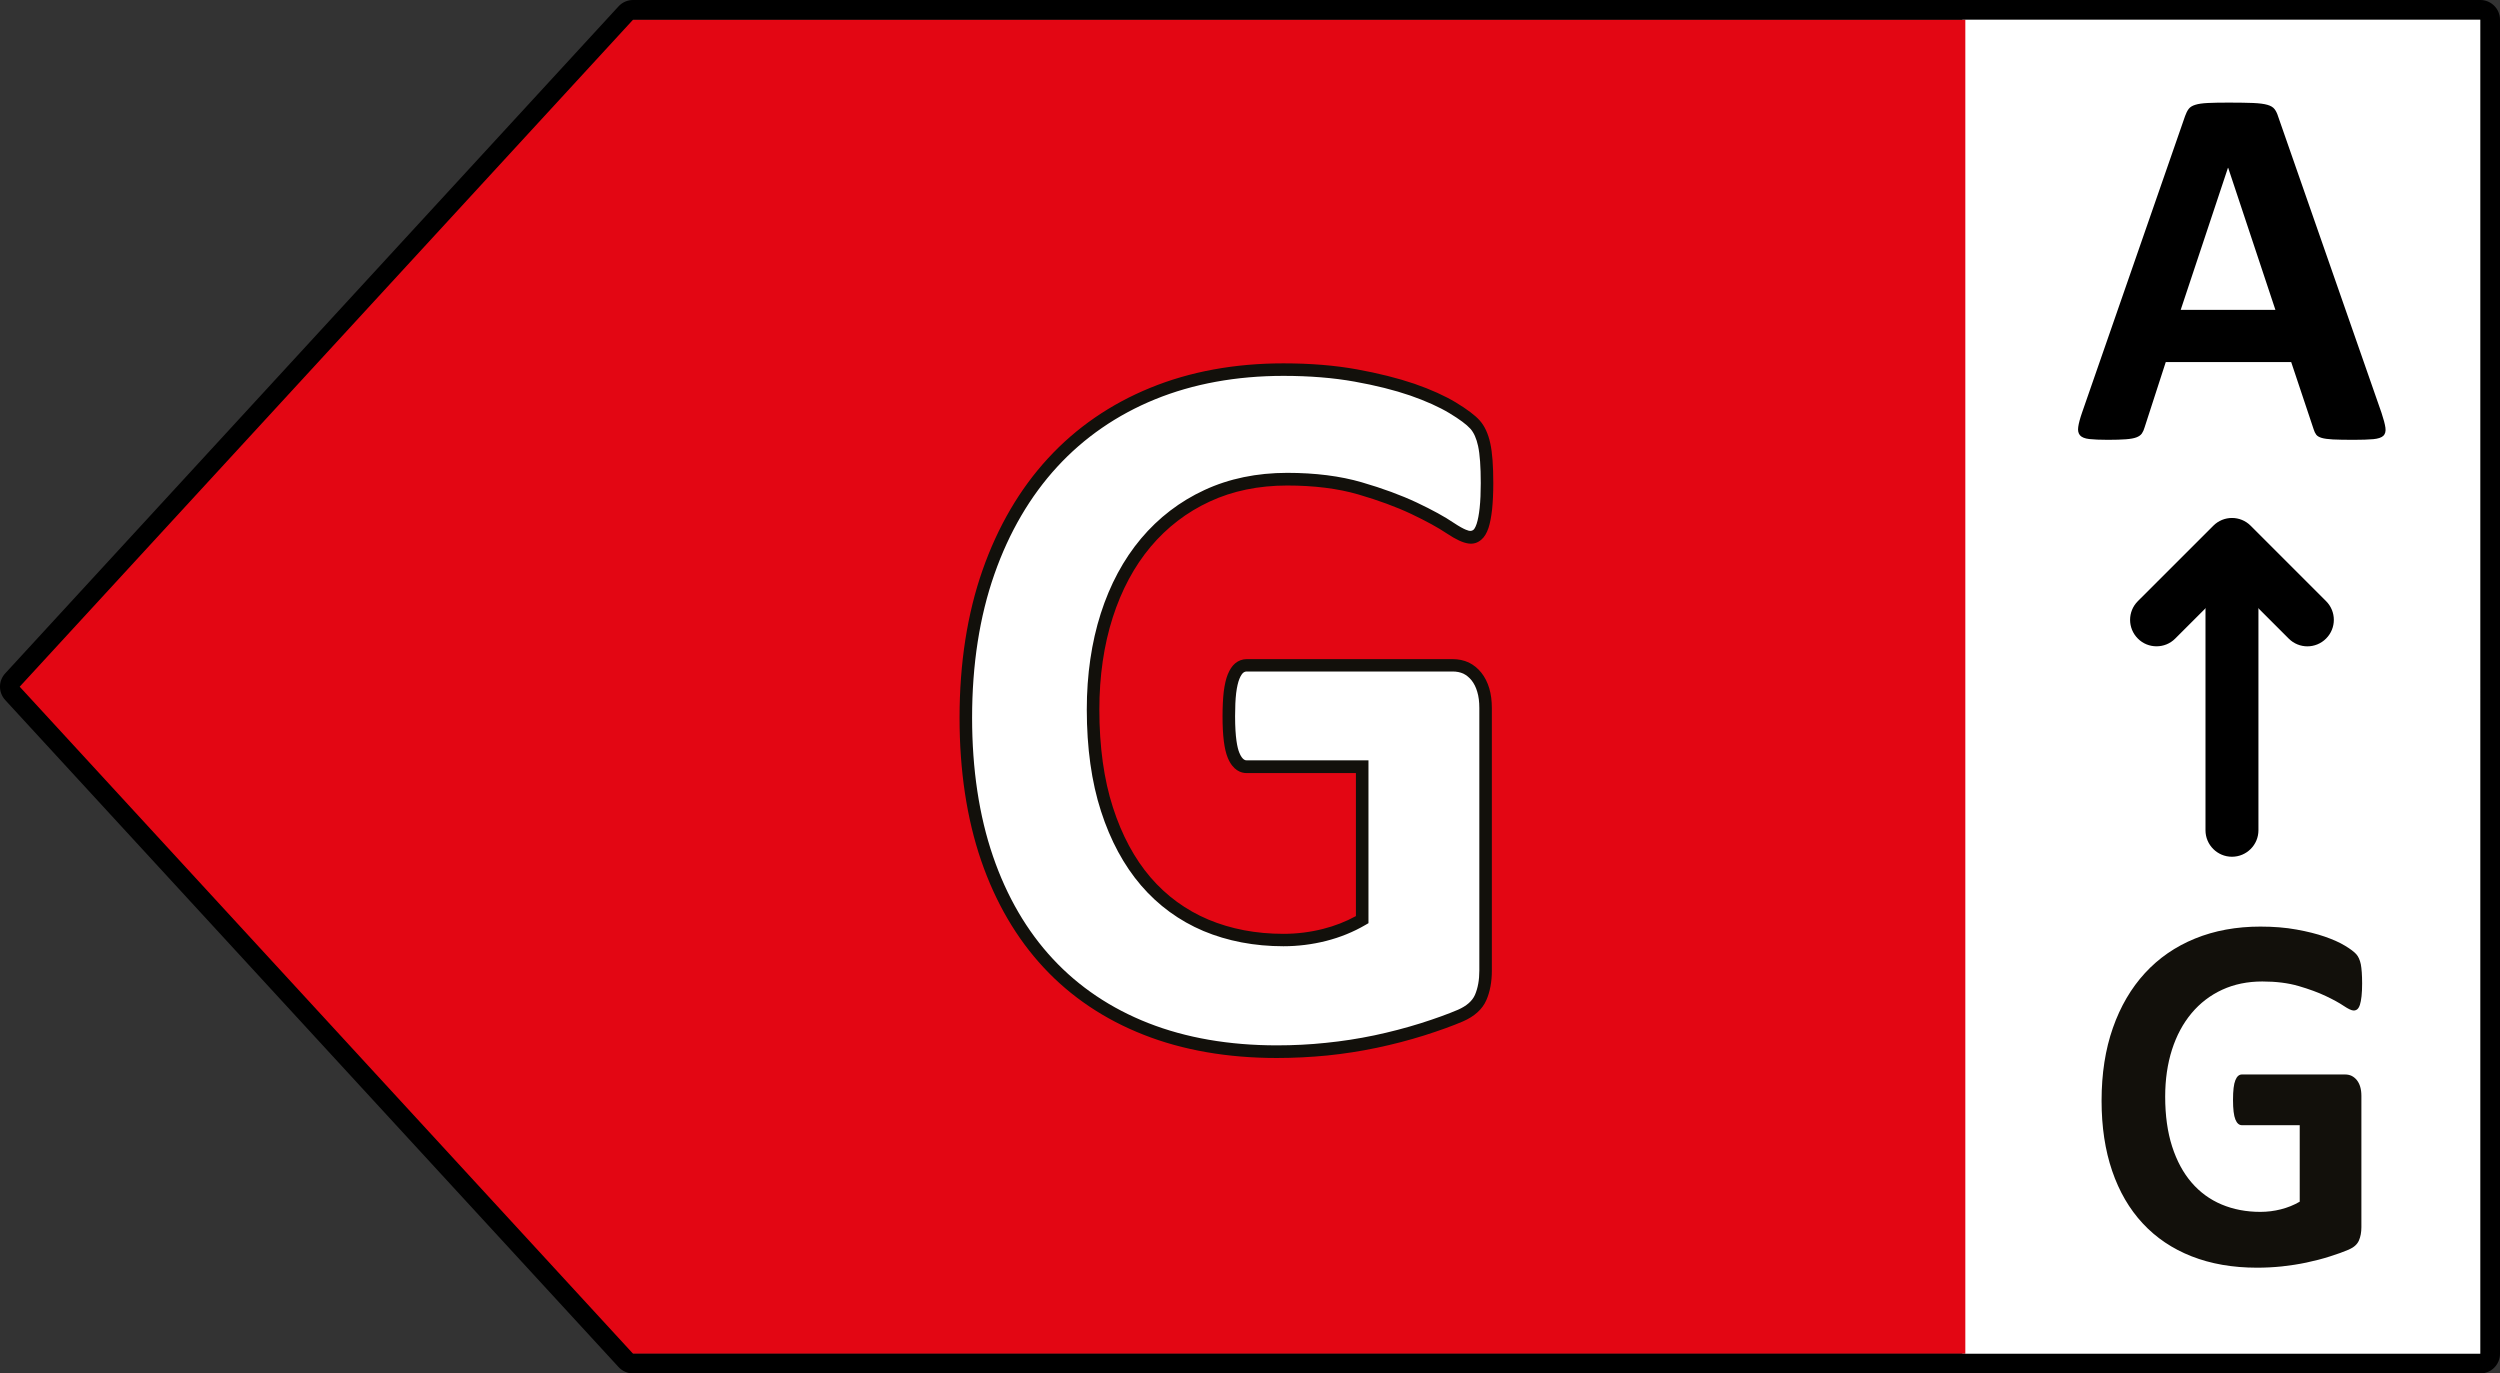
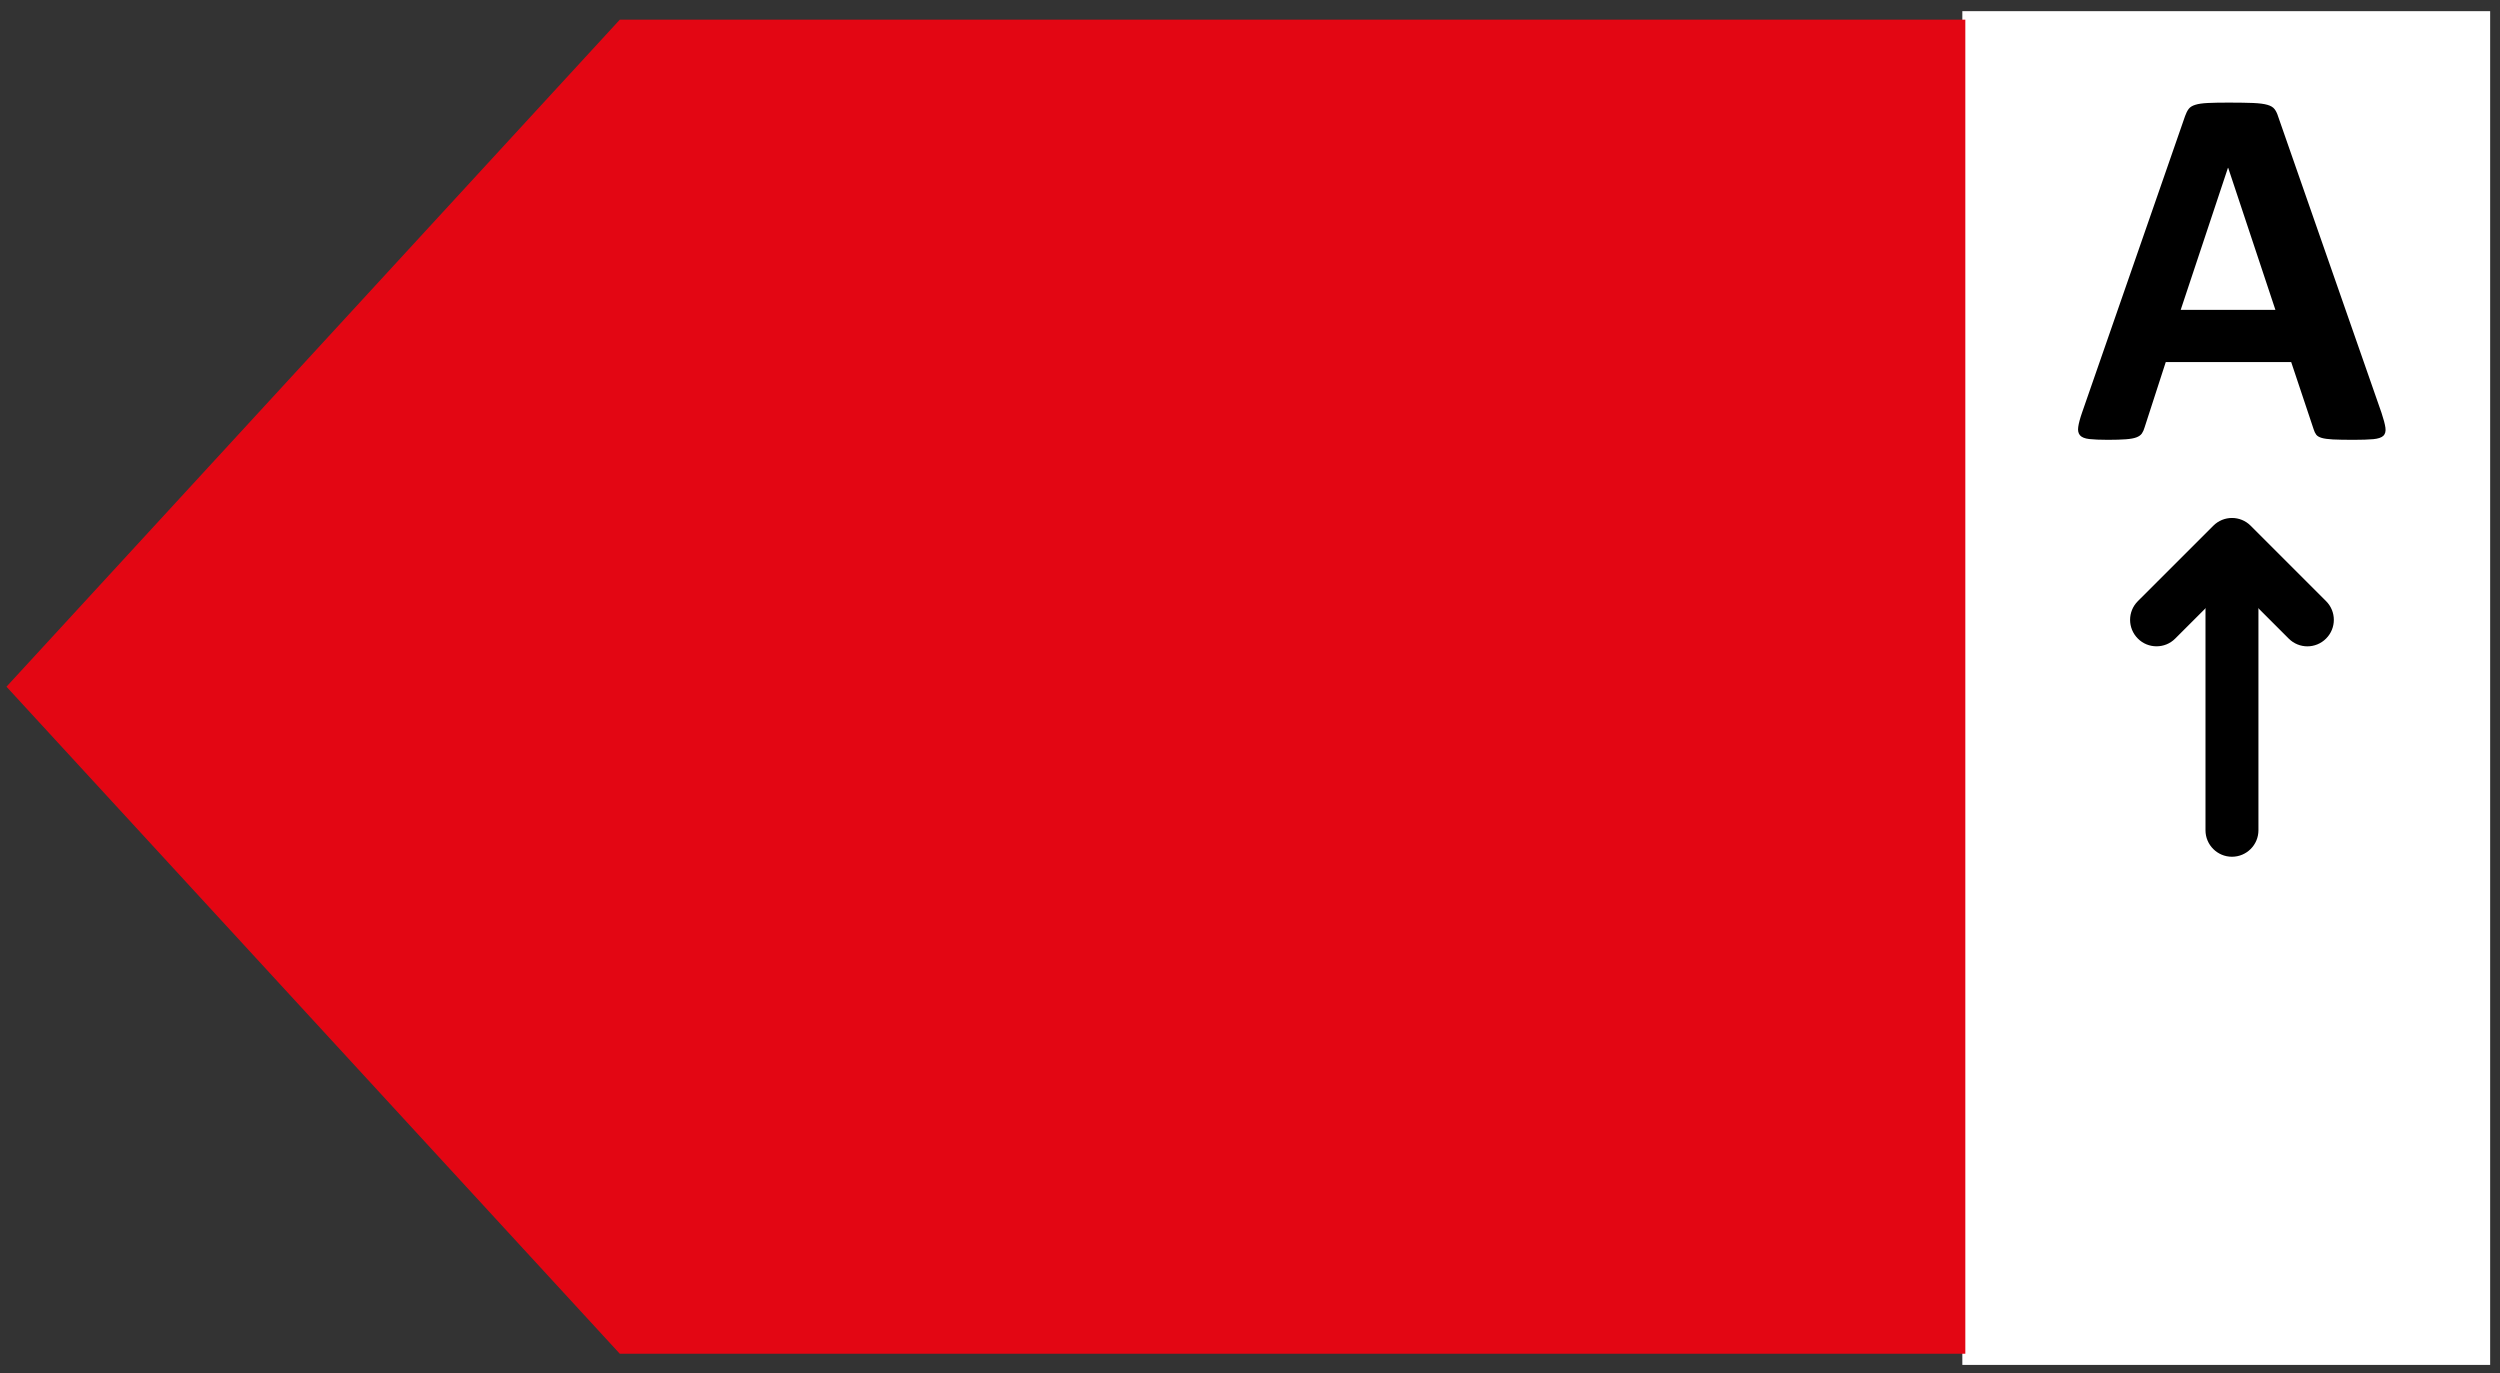
<svg xmlns="http://www.w3.org/2000/svg" version="1.1" x="0px" y="0px" viewBox="0 0 64.497 35.433" enable-background="new 0 0 64.497 35.433" xml:space="preserve" width="64.497px" height="35.433px">
  <rect x="0" y="0" width="64.497" height="35.433" fill="#333333" stroke="none" />
  <g id="Guide" />
  <g id="Artwork">
    <g>
      <rect x="50.626" y="0.288" fill="#FFFFFF" width="13.617" height="34.925" />
      <polygon fill="#E30613" points="15.99,0.508 50.703,0.508 50.703,34.925 15.99,34.925 0.167,17.716   " />
-       <path d="M63.989,35.433H16.332c-0.143,0-0.279-0.061-0.375-0.166L0.134,18.06c-0.179-0.196-0.179-0.491-0.001-0.686L15.958,0.164    C16.053,0.06,16.189,0,16.332,0h47.657c0.28,0,0.508,0.228,0.508,0.508v34.417C64.497,35.206,64.269,35.433,63.989,35.433z     M16.332,0.508C16.332,0.508,16.332,0.508,16.332,0.508L0.508,17.716l15.824,17.208l47.657,0.001V0.508L16.332,0.508z" />
-       <path fill="#FFFFFF" d="M38.364,12.468c0,0.254-0.01,0.474-0.03,0.658c-0.02,0.184-0.049,0.331-0.085,0.44    c-0.036,0.11-0.081,0.186-0.134,0.23c-0.053,0.044-0.115,0.065-0.188,0.065c-0.105,0-0.276-0.079-0.511-0.237    c-0.235-0.157-0.547-0.329-0.936-0.513c-0.389-0.184-0.853-0.355-1.392-0.513c-0.539-0.158-1.165-0.237-1.879-0.237    c-0.762,0-1.451,0.142-2.067,0.427c-0.616,0.285-1.143,0.688-1.58,1.21c-0.438,0.522-0.774,1.149-1.009,1.881    c-0.235,0.733-0.352,1.541-0.352,2.427c0,0.973,0.119,1.83,0.358,2.571c0.239,0.741,0.573,1.361,1.003,1.861    c0.429,0.5,0.946,0.877,1.55,1.131c0.604,0.255,1.271,0.382,2,0.382c0.357,0,0.709-0.044,1.058-0.132    c0.348-0.087,0.673-0.219,0.973-0.394v-3.946h-2.979c-0.146,0-0.26-0.098-0.34-0.296c-0.081-0.197-0.122-0.532-0.122-1.006    c0-0.245,0.01-0.451,0.03-0.618c0.02-0.166,0.051-0.3,0.091-0.401c0.041-0.1,0.089-0.175,0.146-0.224    c0.057-0.048,0.122-0.072,0.195-0.072h5.313c0.129,0,0.245,0.024,0.346,0.072c0.101,0.049,0.19,0.121,0.267,0.217    c0.077,0.097,0.136,0.213,0.176,0.349c0.041,0.136,0.061,0.292,0.061,0.467v6.774c0,0.263-0.042,0.493-0.127,0.691    c-0.085,0.197-0.26,0.353-0.523,0.467c-0.263,0.114-0.59,0.232-0.979,0.355c-0.389,0.123-0.792,0.228-1.21,0.316    c-0.418,0.087-0.839,0.153-1.265,0.197c-0.425,0.044-0.853,0.066-1.283,0.066c-1.257,0-2.381-0.195-3.374-0.585    c-0.993-0.39-1.834-0.956-2.523-1.697c-0.689-0.741-1.216-1.644-1.58-2.709c-0.365-1.066-0.547-2.273-0.547-3.624    c0-1.394,0.195-2.646,0.584-3.755c0.389-1.109,0.94-2.051,1.653-2.828c0.713-0.776,1.575-1.37,2.584-1.782    c1.009-0.412,2.134-0.618,3.374-0.618c0.681,0,1.301,0.05,1.86,0.151c0.559,0.101,1.048,0.224,1.465,0.368    c0.417,0.145,0.764,0.301,1.039,0.467s0.468,0.311,0.578,0.434c0.109,0.123,0.188,0.296,0.237,0.52    C38.339,11.699,38.364,12.03,38.364,12.468z" />
-       <path fill="#12100B" d="M32.941,27.295c-1.27,0-2.426-0.201-3.433-0.598c-1.011-0.396-1.88-0.98-2.582-1.735    c-0.701-0.753-1.245-1.685-1.616-2.767c-0.368-1.076-0.555-2.313-0.555-3.677c0-1.406,0.2-2.687,0.593-3.808    c0.394-1.124,0.961-2.095,1.687-2.883c0.726-0.791,1.615-1.403,2.642-1.822c1.023-0.419,2.179-0.631,3.435-0.631    c0.691,0,1.326,0.052,1.889,0.154c0.559,0.101,1.06,0.227,1.489,0.373c0.434,0.151,0.783,0.31,1.07,0.482    c0.295,0.18,0.496,0.331,0.615,0.465c0.128,0.144,0.22,0.344,0.273,0.593l0,0c0.052,0.237,0.077,0.573,0.077,1.027    c0,0.253-0.011,0.479-0.031,0.675c-0.022,0.197-0.052,0.351-0.092,0.475c-0.047,0.141-0.108,0.24-0.186,0.305    c-0.183,0.155-0.407,0.162-0.891-0.161c-0.225-0.151-0.523-0.315-0.916-0.502c-0.387-0.183-0.847-0.352-1.367-0.504    c-0.525-0.153-1.143-0.23-1.834-0.23c-0.736,0-1.409,0.139-1.998,0.413c-0.589,0.272-1.102,0.664-1.525,1.167    c-0.423,0.504-0.752,1.119-0.978,1.825c-0.229,0.713-0.345,1.513-0.345,2.378c0,0.955,0.118,1.804,0.35,2.521    c0.231,0.718,0.558,1.325,0.971,1.806c0.411,0.478,0.913,0.844,1.491,1.088c0.581,0.244,1.232,0.368,1.938,0.368    c0.344,0,0.685-0.042,1.017-0.126c0.302-0.076,0.588-0.187,0.852-0.332v-3.689h-2.817c-0.149,0-0.355-0.069-0.49-0.396    c-0.09-0.22-0.134-0.569-0.134-1.068c0-0.247,0.011-0.462,0.031-0.637c0.024-0.187,0.058-0.332,0.103-0.443    c0.051-0.126,0.113-0.22,0.19-0.286c0.086-0.072,0.189-0.11,0.299-0.11h5.313c0.15,0,0.289,0.029,0.414,0.086    c0.126,0.061,0.234,0.149,0.326,0.263c0.091,0.115,0.16,0.251,0.205,0.404c0.045,0.148,0.067,0.321,0.067,0.514v6.773    c0,0.284-0.047,0.538-0.141,0.755c-0.102,0.236-0.307,0.422-0.606,0.552c-0.269,0.115-0.603,0.236-0.994,0.36    c-0.401,0.126-0.813,0.233-1.226,0.32c-0.42,0.089-0.852,0.155-1.281,0.199C33.818,27.272,33.38,27.295,32.941,27.295z     M33.112,9.697c-1.214,0-2.329,0.204-3.313,0.605c-0.982,0.401-1.831,0.987-2.525,1.742c-0.695,0.756-1.241,1.688-1.62,2.771    c-0.381,1.086-0.575,2.331-0.575,3.701c0,1.328,0.181,2.53,0.538,3.572c0.356,1.04,0.877,1.933,1.547,2.652    c0.668,0.719,1.497,1.276,2.463,1.655c0.97,0.381,2.085,0.574,3.315,0.574c0.429,0,0.854-0.021,1.266-0.065    c0.419-0.042,0.839-0.107,1.248-0.193c0.402-0.085,0.805-0.19,1.195-0.312c0.381-0.121,0.705-0.238,0.964-0.349    c0.221-0.097,0.368-0.226,0.437-0.383c0.076-0.178,0.113-0.384,0.113-0.627v-6.773c0-0.161-0.017-0.303-0.054-0.421    c-0.034-0.116-0.082-0.213-0.147-0.295c-0.061-0.075-0.132-0.133-0.211-0.172c-0.08-0.036-0.172-0.055-0.276-0.055h-5.313    c-0.034,0-0.063,0.011-0.091,0.033c-0.023,0.02-0.061,0.065-0.099,0.16c-0.034,0.084-0.062,0.206-0.082,0.361    c-0.019,0.161-0.028,0.362-0.028,0.598c0,0.561,0.059,0.823,0.11,0.945c0.08,0.195,0.163,0.195,0.19,0.195h3.141v4.201    l-0.081,0.047c-0.311,0.182-0.653,0.32-1.015,0.412c-0.357,0.09-0.727,0.136-1.097,0.136c-0.748,0-1.443-0.133-2.064-0.393    c-0.624-0.264-1.166-0.659-1.61-1.176c-0.441-0.514-0.79-1.158-1.034-1.917c-0.243-0.75-0.366-1.632-0.366-2.621    c0-0.899,0.122-1.732,0.36-2.476c0.239-0.747,0.588-1.397,1.039-1.934c0.454-0.54,1.005-0.961,1.637-1.253    c0.633-0.294,1.351-0.443,2.135-0.443c0.723,0,1.369,0.082,1.924,0.244c0.537,0.156,1.014,0.332,1.416,0.521    c0.407,0.193,0.721,0.365,0.958,0.526c0.288,0.192,0.395,0.207,0.42,0.207c0.046,0,0.069-0.015,0.084-0.027    c0.015-0.011,0.049-0.048,0.085-0.156c0.032-0.099,0.059-0.236,0.077-0.407c0.02-0.184,0.029-0.399,0.029-0.641    c0-0.425-0.023-0.747-0.069-0.959l0,0c-0.042-0.194-0.108-0.344-0.199-0.446c-0.096-0.107-0.277-0.243-0.541-0.402    c-0.264-0.159-0.603-0.312-1.009-0.454c-0.411-0.141-0.896-0.263-1.44-0.36C34.399,9.747,33.784,9.697,33.112,9.697z" />
      <path d="M61.441,10.653c0.053,0.16,0.087,0.286,0.1,0.38c0.013,0.093-0.005,0.163-0.053,0.21c-0.049,0.046-0.135,0.075-0.26,0.087    c-0.124,0.011-0.295,0.017-0.513,0.017c-0.226,0-0.403-0.004-0.529-0.01c-0.126-0.007-0.223-0.02-0.29-0.04    c-0.066-0.02-0.113-0.047-0.14-0.083c-0.027-0.035-0.049-0.082-0.067-0.14L59.11,9.341h-3.236l-0.546,1.685    c-0.018,0.063-0.041,0.115-0.07,0.157c-0.029,0.042-0.076,0.076-0.14,0.1c-0.064,0.025-0.155,0.041-0.273,0.05    c-0.118,0.009-0.272,0.014-0.463,0.014c-0.204,0-0.364-0.007-0.48-0.02c-0.115-0.013-0.195-0.045-0.24-0.096    c-0.044-0.051-0.06-0.124-0.046-0.217c0.013-0.093,0.046-0.218,0.1-0.373l2.657-7.648c0.027-0.076,0.057-0.136,0.093-0.183    c0.035-0.047,0.092-0.082,0.17-0.106c0.077-0.025,0.185-0.04,0.323-0.047c0.137-0.007,0.319-0.01,0.546-0.01    c0.262,0,0.471,0.004,0.626,0.01c0.155,0.007,0.276,0.022,0.363,0.047c0.086,0.024,0.148,0.061,0.186,0.11    c0.038,0.049,0.07,0.115,0.096,0.2L61.441,10.653z M57.485,4.331h-0.007l-1.219,3.664h2.444L57.485,4.331z" />
      <path d="M57.582,22.103c-0.377,0-0.683-0.306-0.683-0.683v-7.339c0-0.377,0.306-0.683,0.683-0.683    c0.377,0,0.683,0.306,0.683,0.683v7.339C58.265,21.797,57.959,22.103,57.582,22.103z" />
      <path d="M55.636,16.674c-0.175,0-0.35-0.066-0.482-0.2c-0.267-0.267-0.267-0.698,0-0.965l1.946-1.945    c0.266-0.268,0.699-0.268,0.965,0l1.945,1.945c0.267,0.267,0.267,0.698,0,0.965c-0.266,0.268-0.699,0.268-0.965,0l-1.463-1.463    l-1.464,1.463C55.986,16.608,55.811,16.674,55.636,16.674z" />
-       <path fill="#12100B" d="M60.94,25.372c0,0.127-0.005,0.237-0.015,0.329c-0.01,0.092-0.024,0.166-0.042,0.221    c-0.018,0.055-0.041,0.093-0.067,0.115c-0.026,0.022-0.058,0.033-0.094,0.033c-0.053,0-0.138-0.04-0.255-0.118    c-0.117-0.079-0.273-0.165-0.468-0.257c-0.194-0.092-0.426-0.177-0.696-0.256c-0.27-0.079-0.582-0.118-0.939-0.118    c-0.381,0-0.725,0.071-1.034,0.213c-0.308,0.142-0.571,0.344-0.79,0.605s-0.387,0.574-0.505,0.94    c-0.117,0.367-0.176,0.77-0.176,1.213c0,0.487,0.06,0.915,0.179,1.286c0.12,0.371,0.287,0.681,0.502,0.93    c0.215,0.25,0.473,0.439,0.775,0.566c0.302,0.127,0.635,0.191,1,0.191c0.178,0,0.355-0.022,0.529-0.066    c0.174-0.044,0.336-0.109,0.486-0.197v-1.973H57.84c-0.073,0-0.13-0.049-0.17-0.148c-0.04-0.098-0.061-0.266-0.061-0.503    c0-0.123,0.005-0.225,0.015-0.309c0.01-0.083,0.025-0.15,0.046-0.201c0.02-0.05,0.044-0.087,0.073-0.112    c0.028-0.024,0.061-0.036,0.097-0.036h2.656c0.065,0,0.123,0.012,0.173,0.036c0.05,0.025,0.095,0.061,0.134,0.109    c0.038,0.048,0.068,0.106,0.088,0.174c0.02,0.068,0.03,0.145,0.03,0.233v3.387c0,0.132-0.021,0.246-0.064,0.345    c-0.043,0.099-0.13,0.177-0.261,0.234c-0.132,0.057-0.295,0.116-0.489,0.177c-0.195,0.062-0.396,0.114-0.605,0.158    c-0.209,0.044-0.42,0.076-0.632,0.099c-0.213,0.022-0.426,0.033-0.641,0.033c-0.628,0-1.19-0.098-1.687-0.293    c-0.496-0.195-0.917-0.478-1.261-0.849c-0.345-0.37-0.608-0.822-0.79-1.355c-0.182-0.532-0.273-1.137-0.273-1.811    c0-0.697,0.097-1.323,0.292-1.878c0.194-0.554,0.47-1.025,0.827-1.414c0.356-0.388,0.787-0.685,1.292-0.891    c0.505-0.206,1.067-0.309,1.687-0.309c0.34,0,0.651,0.025,0.93,0.076c0.28,0.05,0.524,0.112,0.733,0.184    c0.209,0.073,0.382,0.15,0.52,0.234c0.138,0.083,0.234,0.156,0.289,0.217c0.055,0.061,0.094,0.148,0.118,0.26    C60.927,24.988,60.94,25.153,60.94,25.372z" />
    </g>
    <g />
  </g>
</svg>